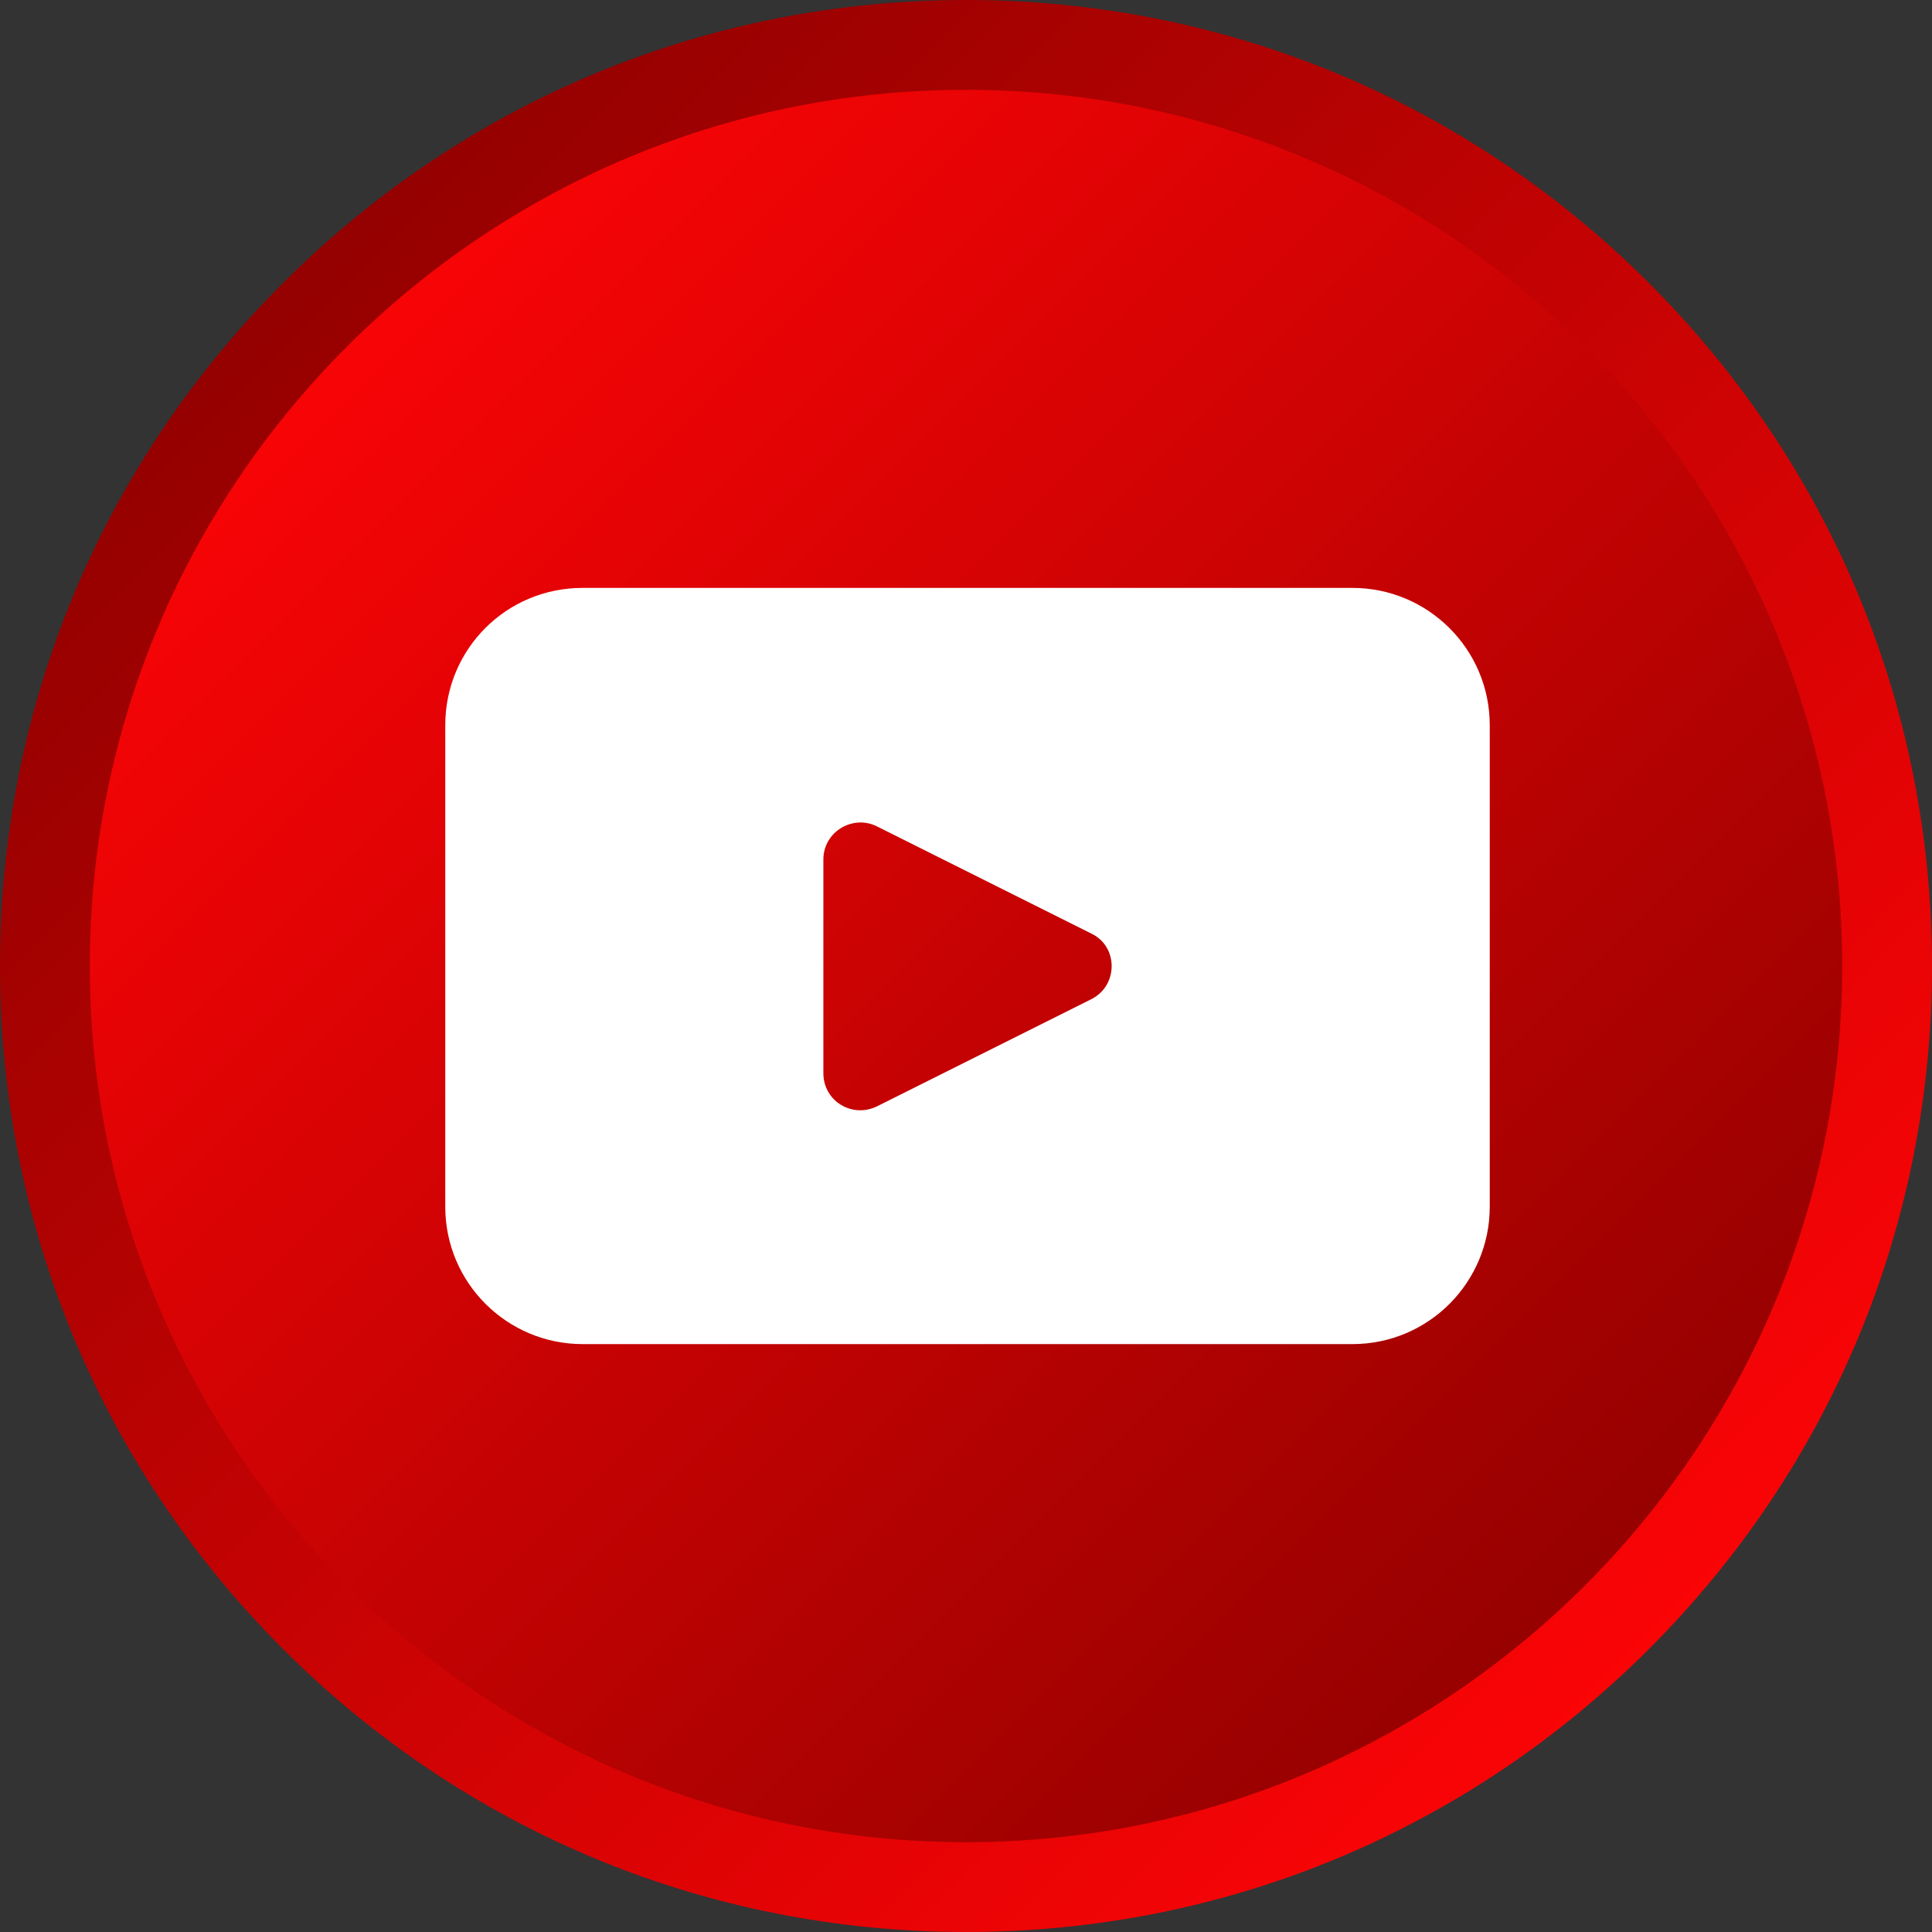
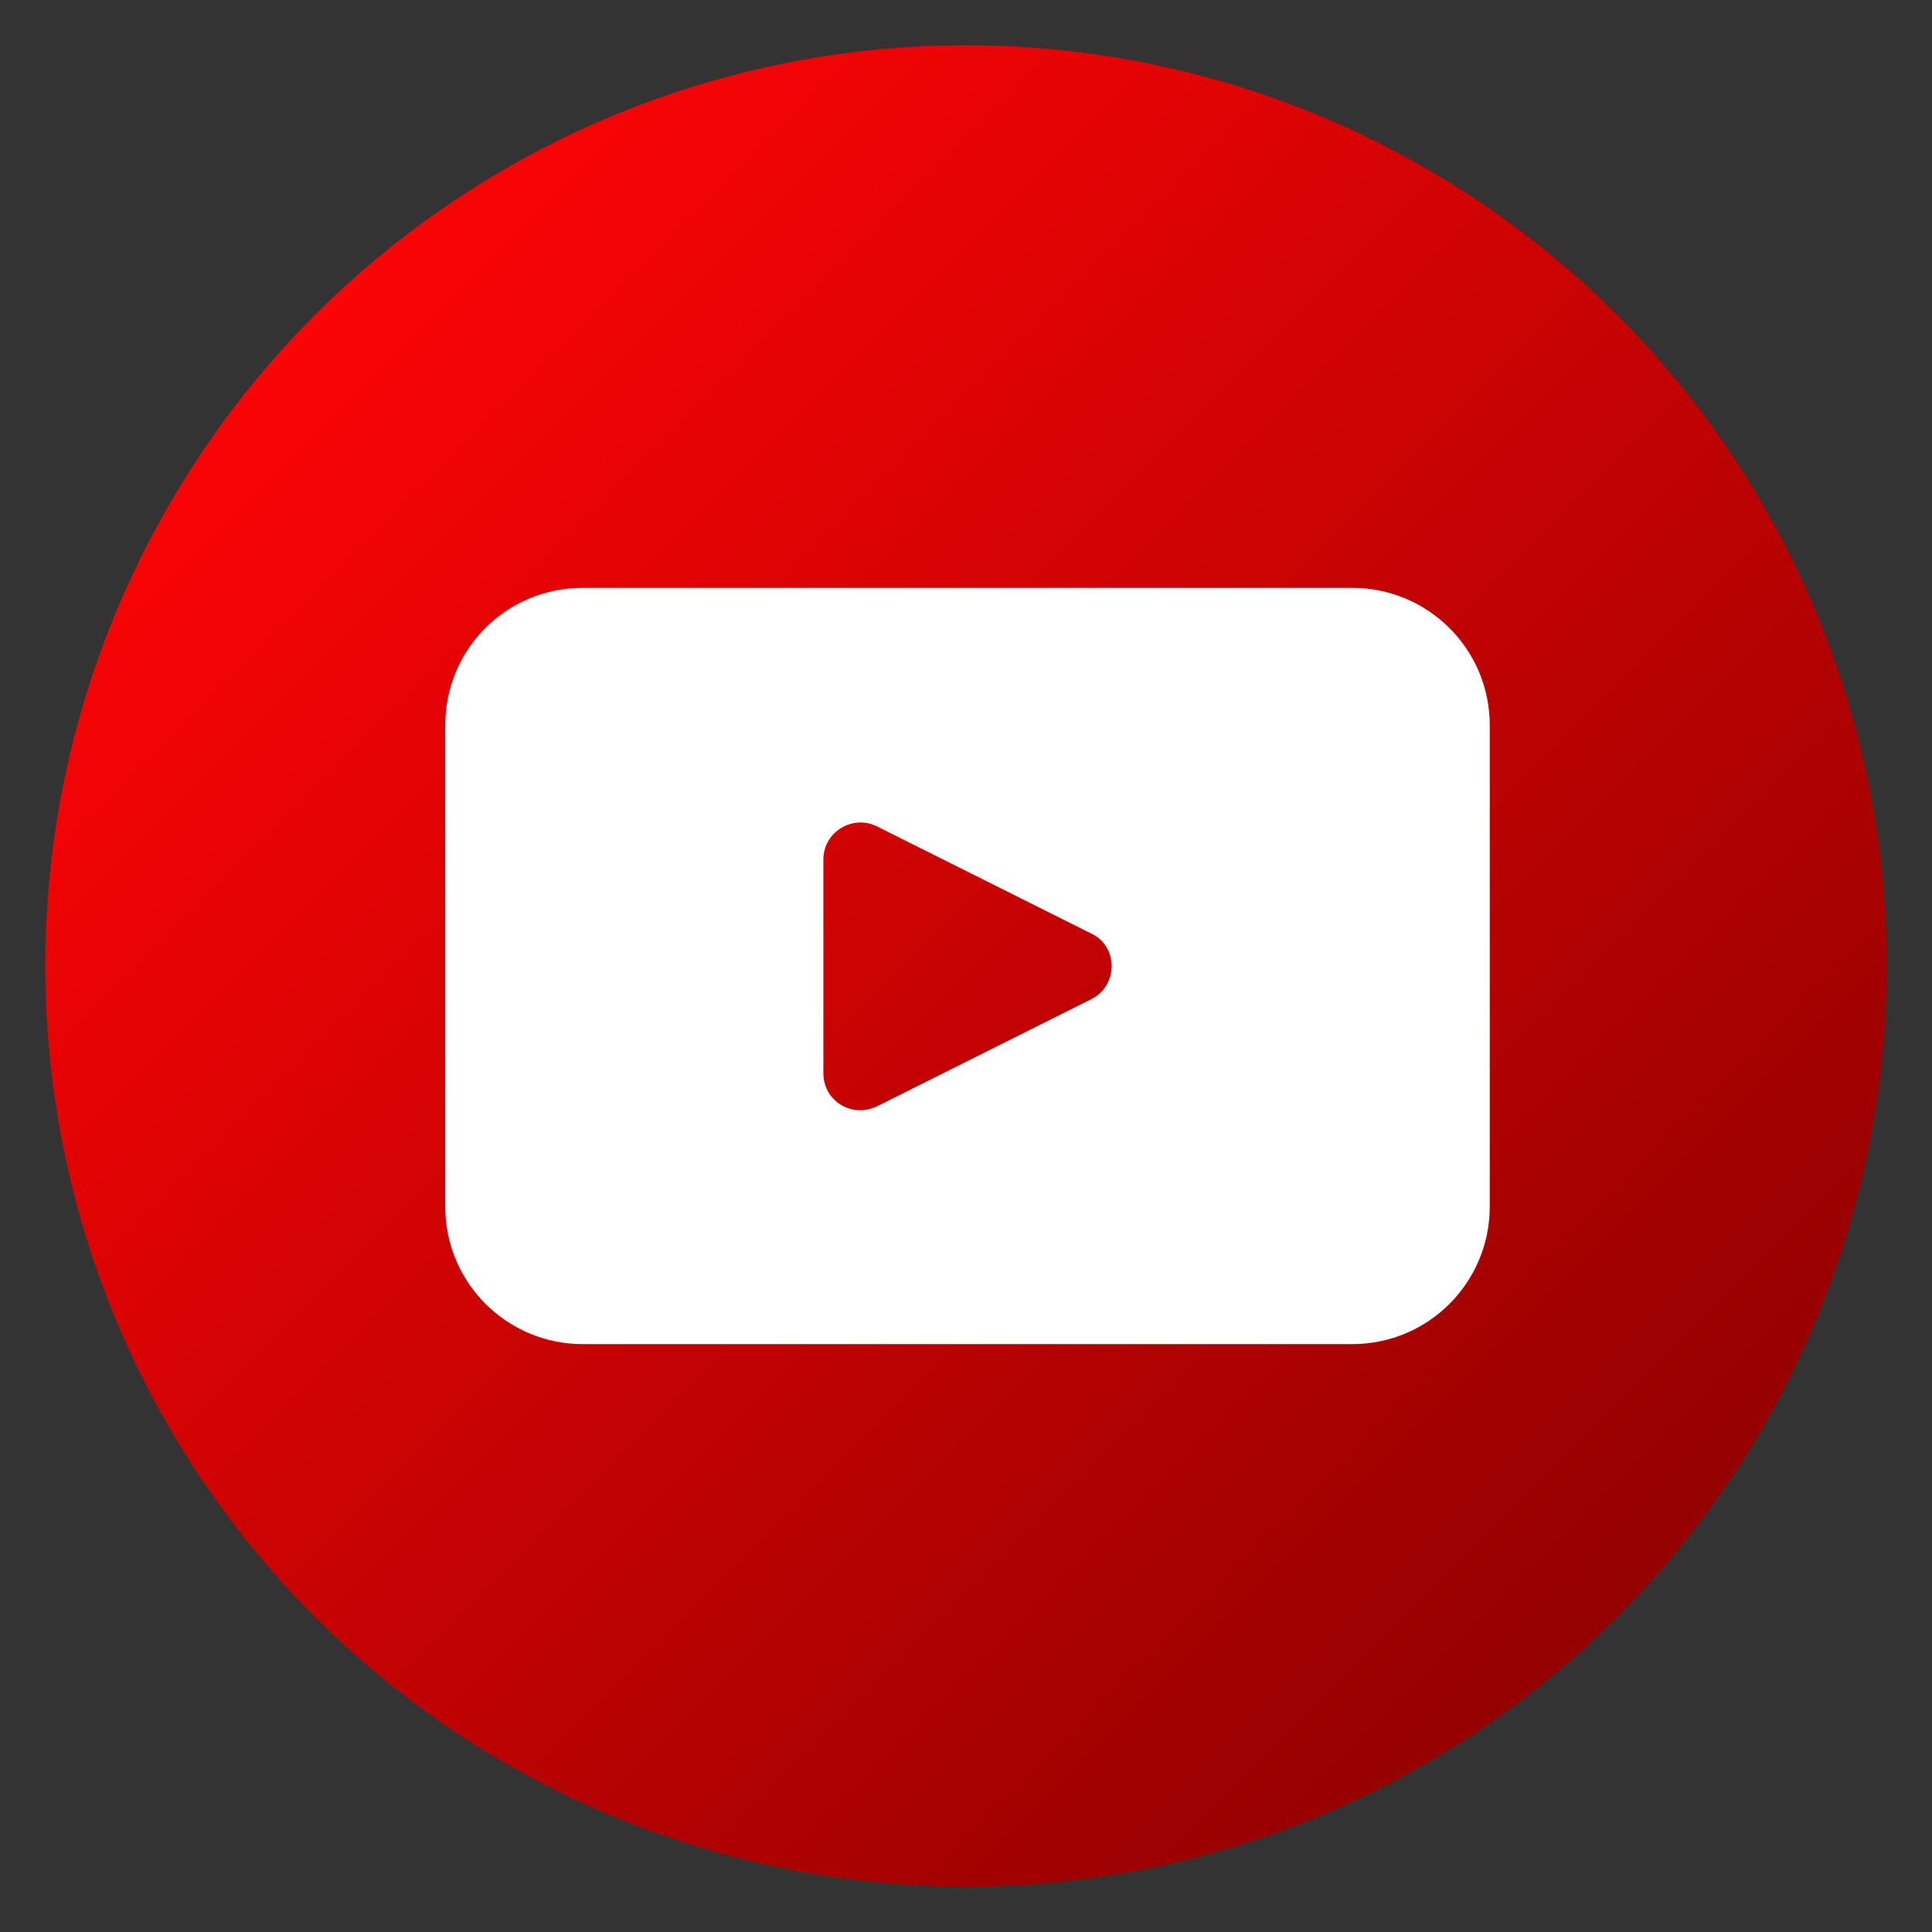
<svg xmlns="http://www.w3.org/2000/svg" xml:space="preserve" viewBox="0 0 256 256">
  <rect x="0" y="0" width="256" height="256" fill="#333333" stroke="none" />
  <linearGradient id="a" x1="41.701" x2="214.299" y1="41.701" y2="214.299" gradientUnits="userSpaceOnUse">
    <stop offset=".002" style="stop-color:#fa0406" />
    <stop offset="1" style="stop-color:#940100" />
  </linearGradient>
  <circle cx="128" cy="128" r="122" style="fill:url(#a)" />
  <linearGradient id="b" x1="37.49" x2="218.51" y1="37.49" y2="218.51" gradientUnits="userSpaceOnUse">
    <stop offset="0" style="stop-color:#940100" />
    <stop offset=".998" style="stop-color:#fa0406" />
  </linearGradient>
-   <path d="M128 256c-34.2 0-66.3-13.3-90.5-37.5S0 162.2 0 128s13.3-66.3 37.5-90.5S93.8 0 128 0s66.3 13.3 90.5 37.5S256 93.8 256 128s-13.3 66.3-37.5 90.5S162.2 256 128 256m0-244.1C64 11.9 11.9 64 11.9 128S64 244.1 128 244.1 244.1 192 244.1 128 192 11.9 128 11.9" style="fill:url(#b)" />
  <path d="M179.2 77.9h-102C67.1 77.9 59 86 59 96.1v63.8c0 10.1 8.2 18.2 18.2 18.2h102c10.1 0 18.2-8.2 18.2-18.2V96.1c0-10.1-8.2-18.2-18.2-18.2m-34.6 54.5-28.4 14.2c-3.3 1.6-7.1-.7-7.1-4.4v-28.3c0-3.7 3.9-6 7.1-4.4l28.4 14.2c3.6 1.7 3.6 6.9 0 8.7" style="fill:#fff" />
</svg>